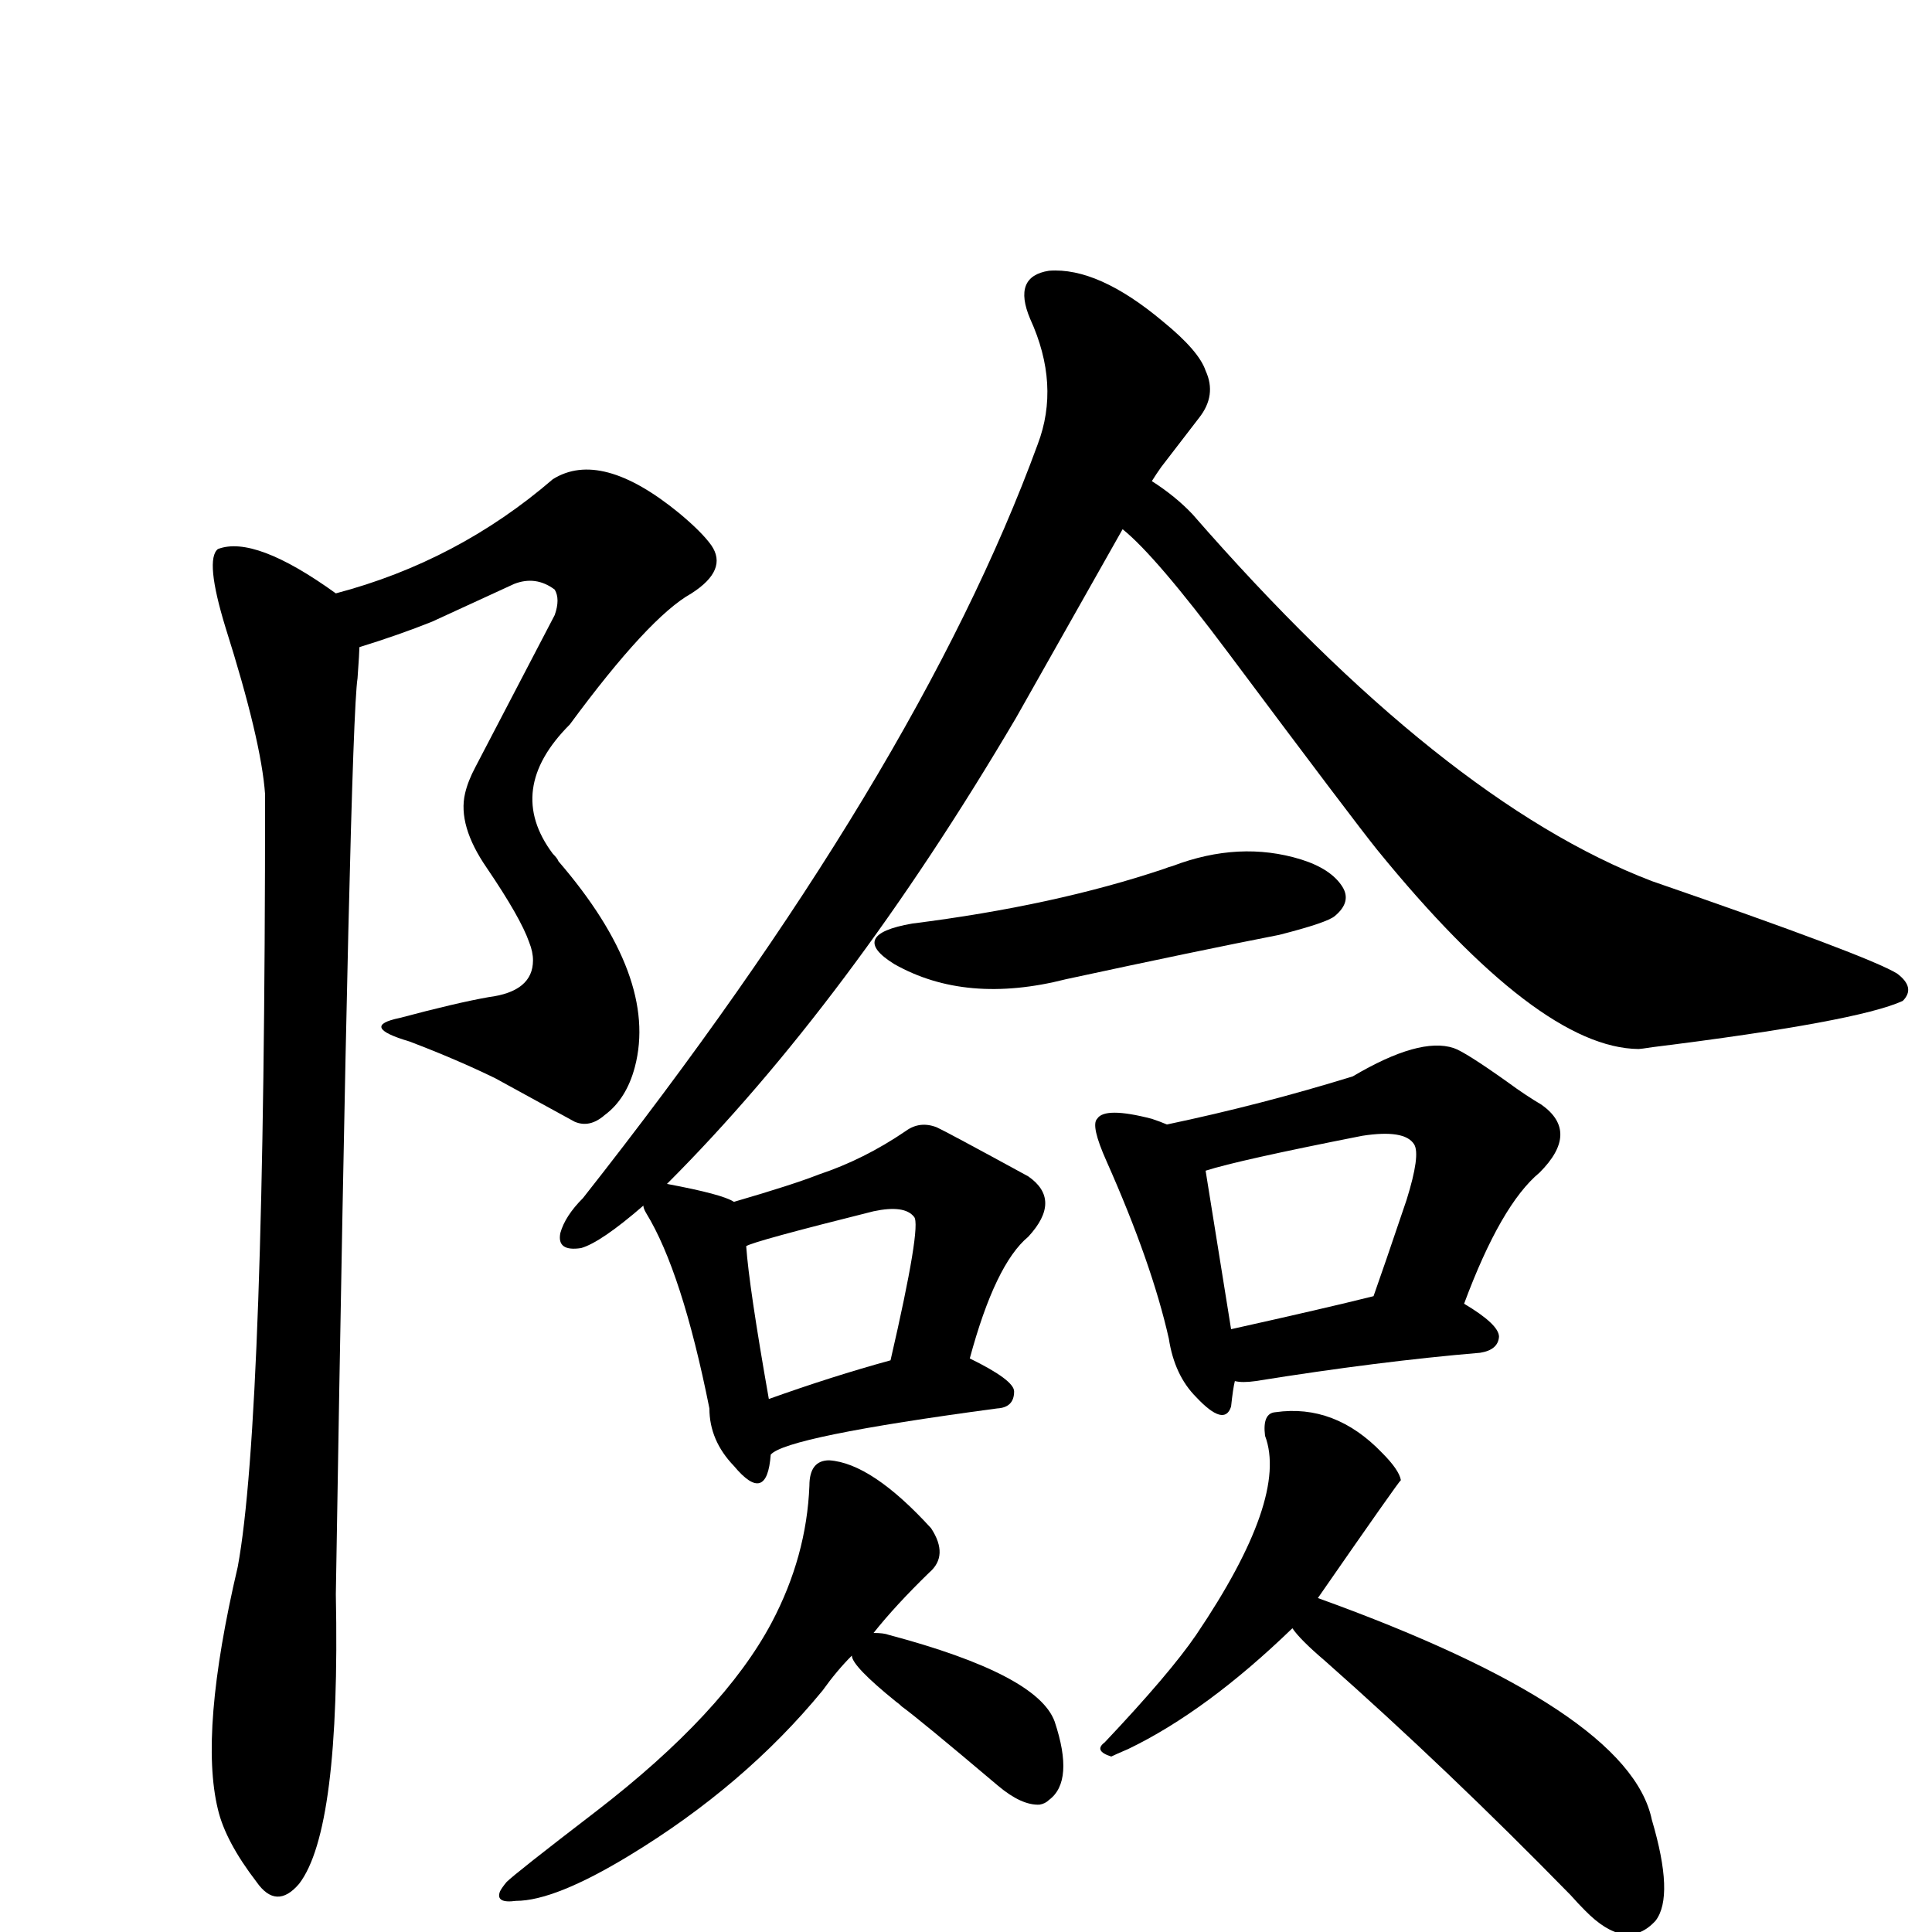
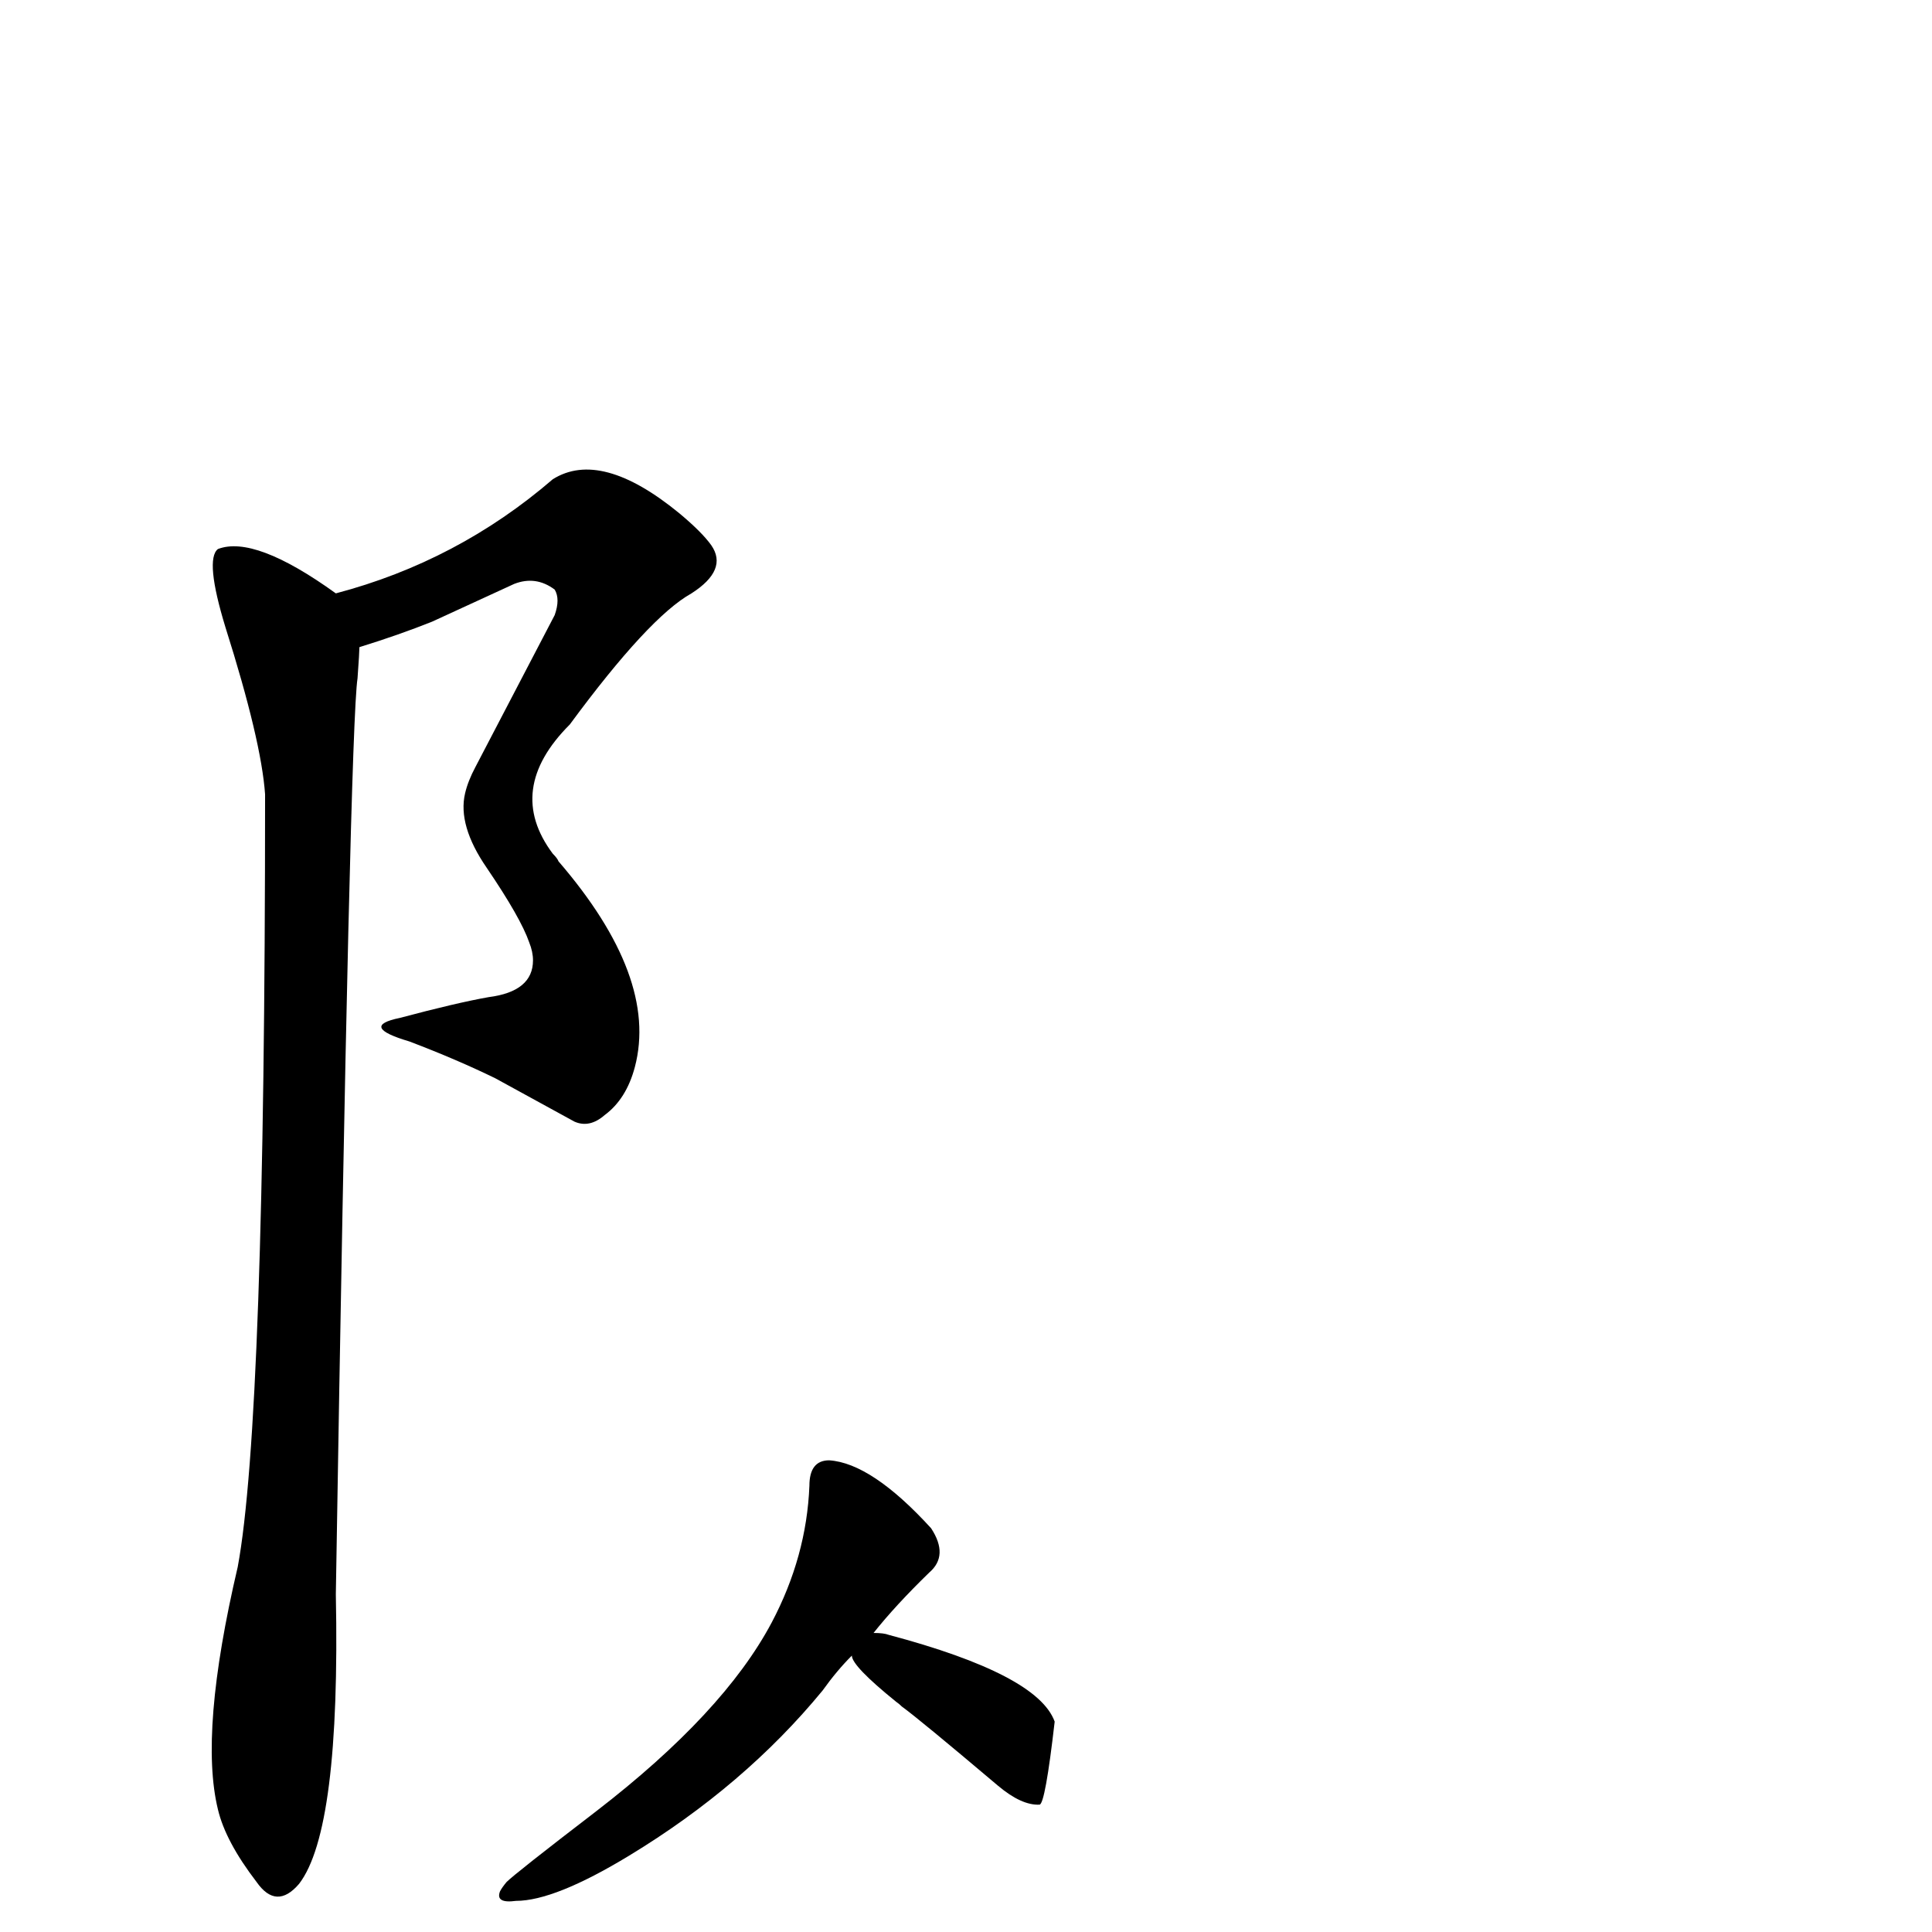
<svg xmlns="http://www.w3.org/2000/svg" version="1.1" width="100%" height="100%" viewBox="0 -410 2048 2048" id="uni96AA.svg">
  <defs id="defs1" />
  <g id="g1">
    <path d="M 356,219 Q 485,185 586,98 Q 637,66 720,134 Q 744,154 754,168 Q 772,194 733,219 Q 688,244 604,358 Q 535,427 586,495 Q 591,500 592,503 Q 698,626 673,721 Q 664,755 641,772 Q 625,786 609,779 L 525,733 Q 484,713 434,694 Q 380,678 424,669 Q 484,653 518,647 Q 565,641 565,608 Q 565,599 561,589 Q 552,563 516,510 Q 485,465 493,431 Q 496,418 504,403 L 588,242 Q 594,225 588,215 Q 568,200 545,209 L 458,249 Q 423,263 381,276 Q 381,281 379,309 Q 371,360 356,1280 Q 361,1530 317,1587 Q 293,1615 272,1585 Q 239,1542 231,1508 Q 211,1426 252,1251 Q 281,1095 281,432 Q 277,375 239,255 Q 217,183 231,172 Q 270,157 356,219 z" id="U_96AA_1" style="fill:currentColor" />
-     <path d="M 967,569 Q 1118,550 1234,511 Q 1239,509 1243,508 Q 1314,481 1379,501 Q 1411,511 1423,530 Q 1433,546 1415,561 Q 1407,568 1356,581 Q 1269,598 1130,628 Q 1024,655 948,612 Q 898,581 967,569 z" id="U_96AA_2" style="fill:currentColor" />
-     <path d="M 682,868 Q 637,907 616,913 Q 590,917 594,897 Q 599,879 618,860 Q 972,411 1100,61 Q 1124,-2 1092,-72 Q 1073,-117 1112,-123 Q 1164,-127 1233,-69 Q 1271,-38 1278,-17 Q 1290,9 1271,33 L 1231,85 Q 1226,92 1221,100 Q 1246,116 1264,135 Q 1529,439 1751,524 Q 1980,603 2011,622 Q 2031,637 2017,651 Q 1969,673 1752,700 Q 1739,702 1737,702 Q 1631,701 1460,491 Q 1435,460 1302,282 Q 1225,179 1190,151 L 1077,351 Q 899,653 707,845 Q 766,856 778,864 Q 840,846 868,835 Q 916,819 960,789 Q 975,778 993,785 Q 1002,789 1090,837 Q 1126,862 1090,901 Q 1055,930 1028,1030 Q 1075,1053 1075,1065 Q 1075,1082 1057,1083 Q 833,1113 817,1132 Q 813,1186 778,1144 Q 752,1117 752,1083 Q 723,938 685,876 Q 682,871 682,868 z M 815,1073 Q 882,1049 944,1032 Q 977,889 969,880 Q 959,867 926,874 Q 798,906 791,911 Q 794,954 815,1073 z" id="U_96AA_3" style="fill:currentColor" />
-     <path d="M 903,1345 Q 887,1361 872,1382 Q 789,1483 667,1557 Q 588,1605 547,1605 Q 525,1608 530,1595 Q 532,1591 537,1585 Q 546,1576 632,1510 Q 767,1406 818,1310 Q 855,1240 858,1165 Q 858,1138 879,1138 Q 924,1141 987,1210 Q 1006,1239 985,1257 Q 949,1292 926,1321 Q 937,1321 942,1323 Q 1100,1365 1118,1415 Q 1139,1478 1112,1498 Q 1108,1502 1102,1503 Q 1083,1504 1058,1483 Q 974,1412 956,1399 Q 953,1396 950,1394 Q 903,1356 903,1345 z" id="U_96AA_4" style="fill:currentColor" />
-     <path d="M 1309,1054 Q 1307,1062 1305,1081 Q 1298,1103 1268,1071 Q 1245,1048 1239,1009 Q 1221,929 1173,821 Q 1156,783 1163,776 Q 1171,763 1221,776 Q 1230,779 1237,782 Q 1337,761 1434,731 Q 1505,689 1541,701 Q 1553,705 1598,737 Q 1617,751 1634,761 Q 1675,790 1632,833 Q 1591,867 1552,972 Q 1589,994 1589,1007 Q 1588,1021 1569,1024 Q 1462,1033 1331,1054 Q 1317,1056 1309,1054 z M 1305,999 Q 1404,977 1456,964 Q 1466,936 1491,862 Q 1506,814 1499,803 Q 1489,787 1444,794 Q 1312,820 1278,831 L 1305,999 z" id="U_96AA_5" style="fill:currentColor" />
-     <path d="M 1178,1452 Q 1159,1446 1171,1437 Q 1240,1364 1268,1323 Q 1366,1178 1341,1112 Q 1338,1088 1352,1087 Q 1415,1078 1465,1130 Q 1483,1148 1485,1159 Q 1483,1160 1397,1284 Q 1727,1403 1751,1519 Q 1775,1600 1755,1626 Q 1724,1660 1680,1615 Q 1673,1608 1665,1599 Q 1535,1466 1405,1351 Q 1378,1328 1370,1316 Q 1279,1404 1196,1444 Q 1182,1450 1178,1452 z" id="U_96AA_6" style="fill:currentColor" />
+     <path d="M 903,1345 Q 887,1361 872,1382 Q 789,1483 667,1557 Q 588,1605 547,1605 Q 525,1608 530,1595 Q 532,1591 537,1585 Q 546,1576 632,1510 Q 767,1406 818,1310 Q 855,1240 858,1165 Q 858,1138 879,1138 Q 924,1141 987,1210 Q 1006,1239 985,1257 Q 949,1292 926,1321 Q 937,1321 942,1323 Q 1100,1365 1118,1415 Q 1108,1502 1102,1503 Q 1083,1504 1058,1483 Q 974,1412 956,1399 Q 953,1396 950,1394 Q 903,1356 903,1345 z" id="U_96AA_4" style="fill:currentColor" />
  </g>
</svg>